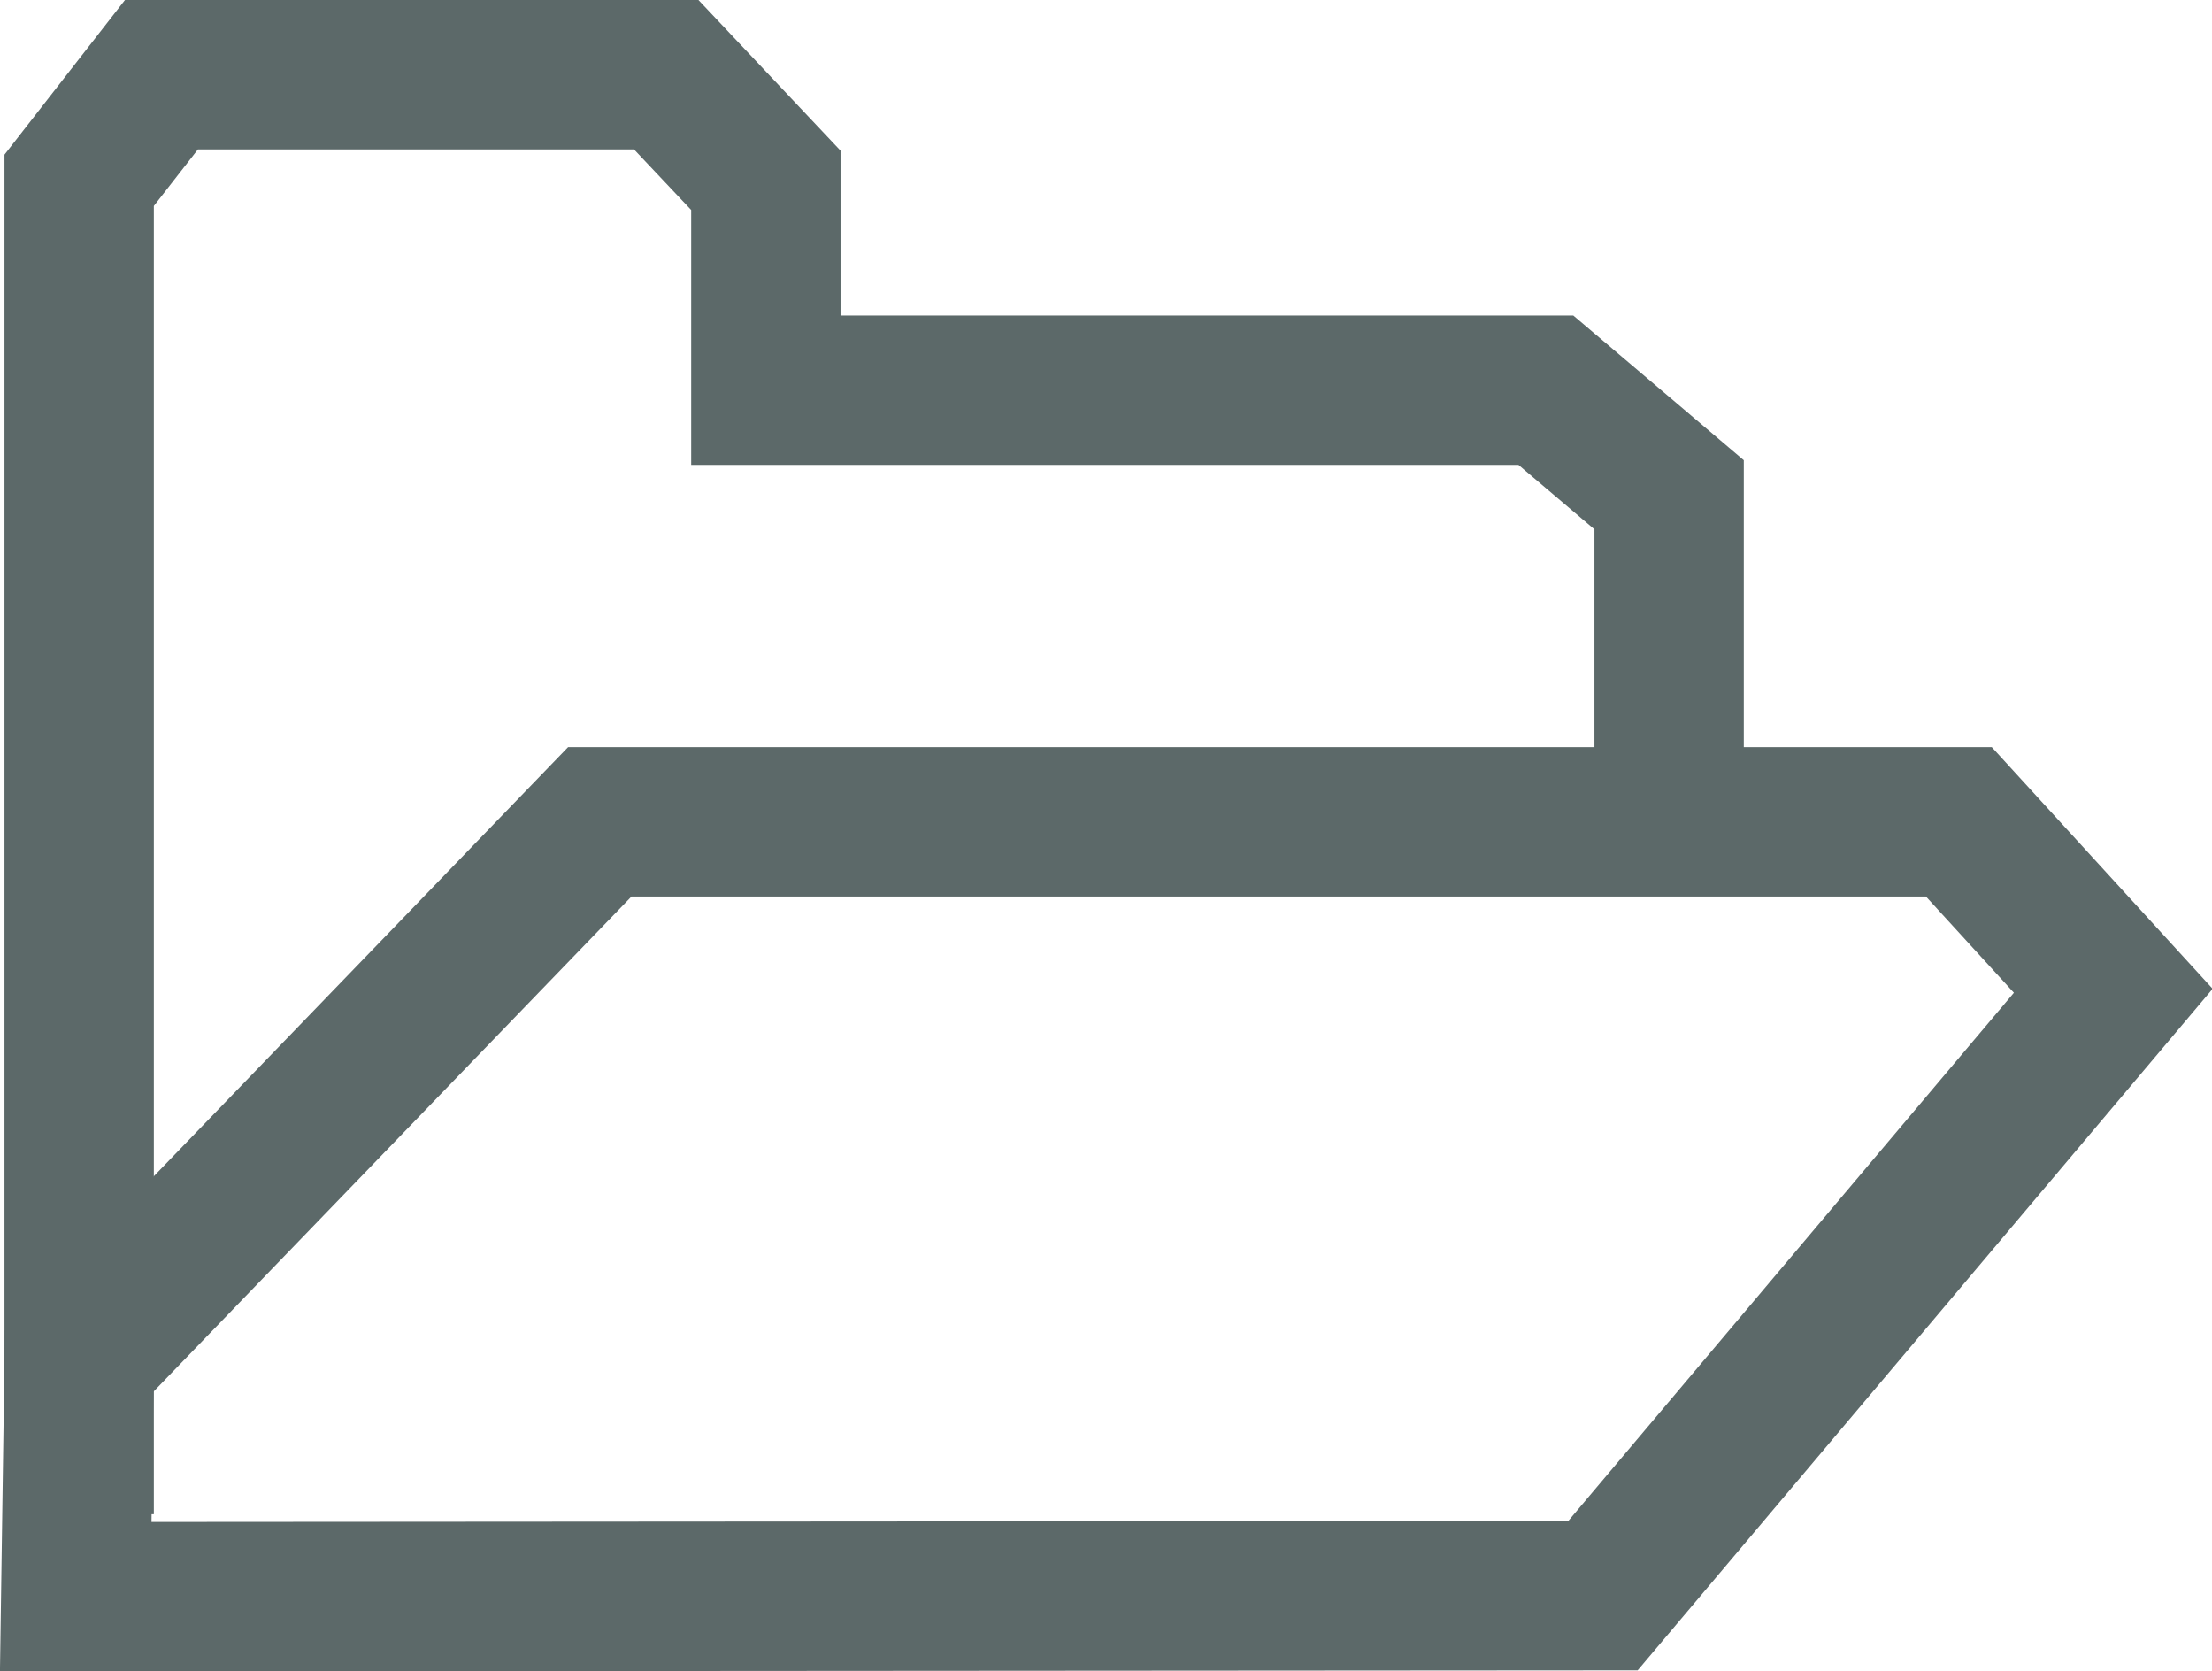
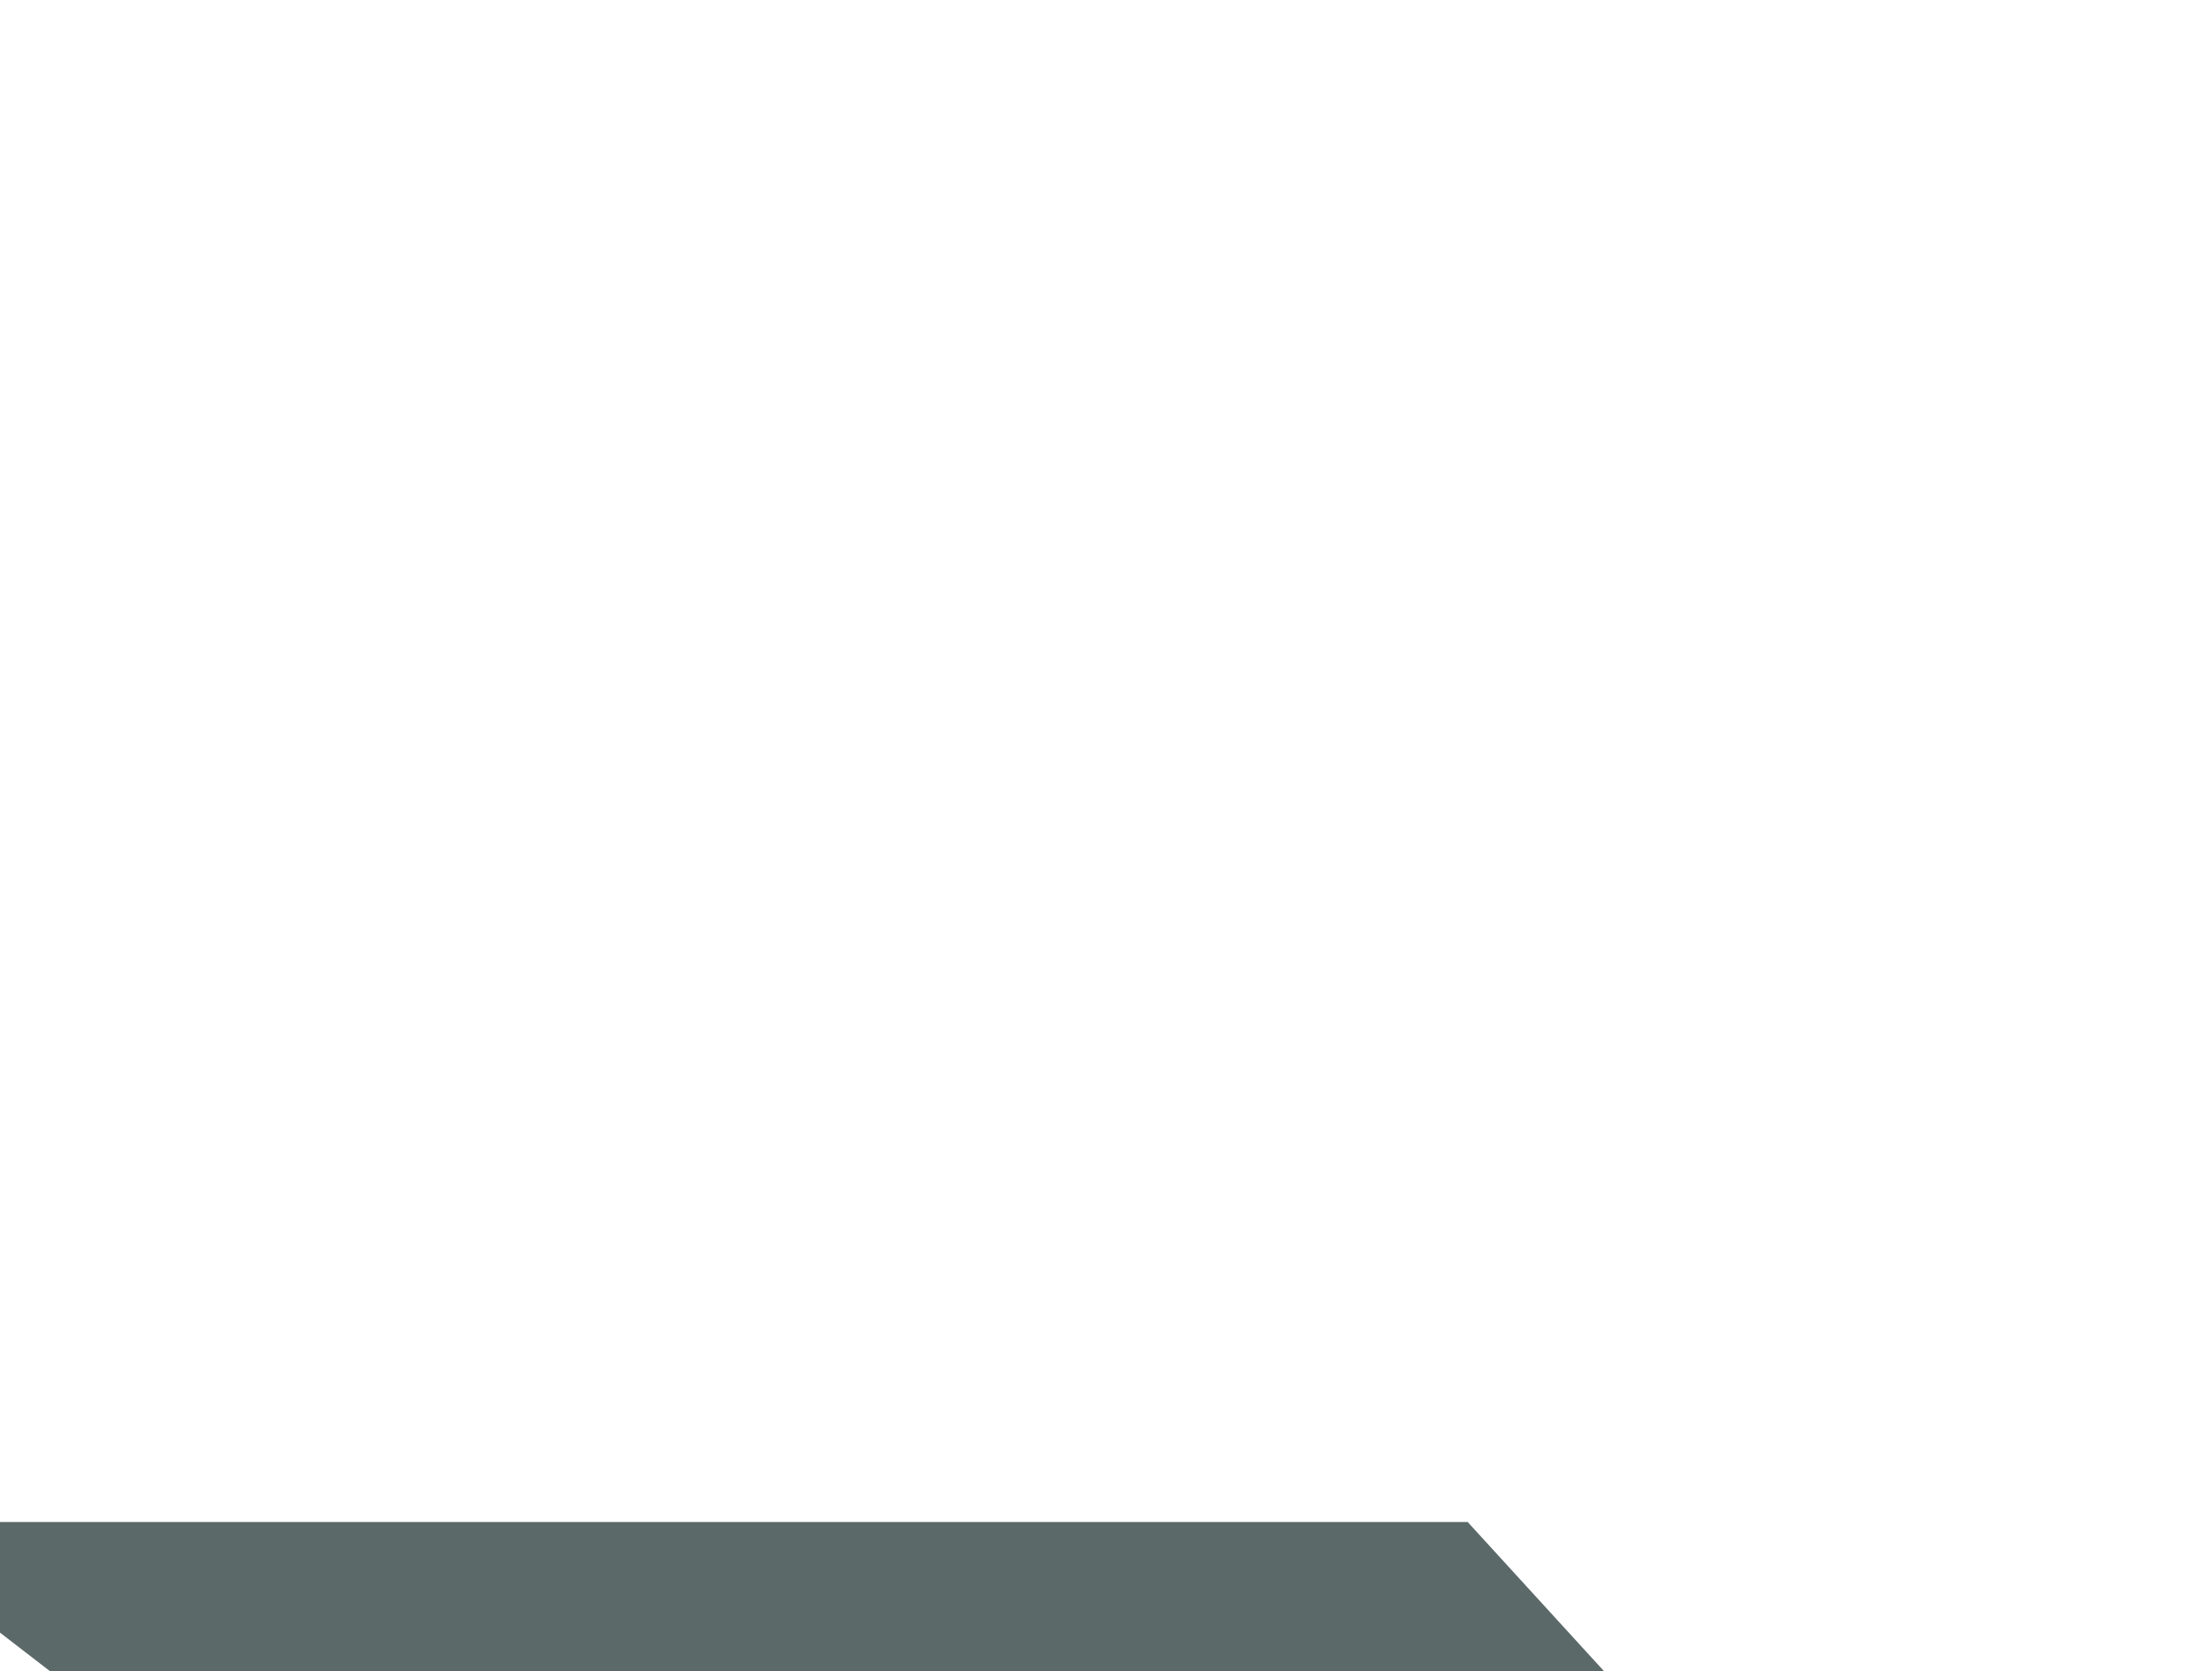
<svg xmlns="http://www.w3.org/2000/svg" width="14.811" height="11.188" viewBox="0 0 14.811 11.188">
  <g id="Group_705" data-name="Group 705" transform="translate(-484.814 -301.953)">
-     <path id="Path_559" data-name="Path 559" d="M3581,1085.089v-8.929l.551-.707h3.38l.667.707v1.405h5.223l.825.7v2.2" transform="translate(-3095.656 -773)" fill="none" stroke="#5c6969" stroke-width="1" />
-     <path id="Path_560" data-name="Path 560" d="M3580.977,1085.641l.023-1.577,3.486-3.61h9.1l1.034,1.131-3.417,4.049Z" transform="translate(-3095.656 -773)" fill="none" stroke="#5c6969" stroke-width="1" />
+     <path id="Path_560" data-name="Path 560" d="M3580.977,1085.641h9.1l1.034,1.131-3.417,4.049Z" transform="translate(-3095.656 -773)" fill="none" stroke="#5c6969" stroke-width="1" />
  </g>
</svg>